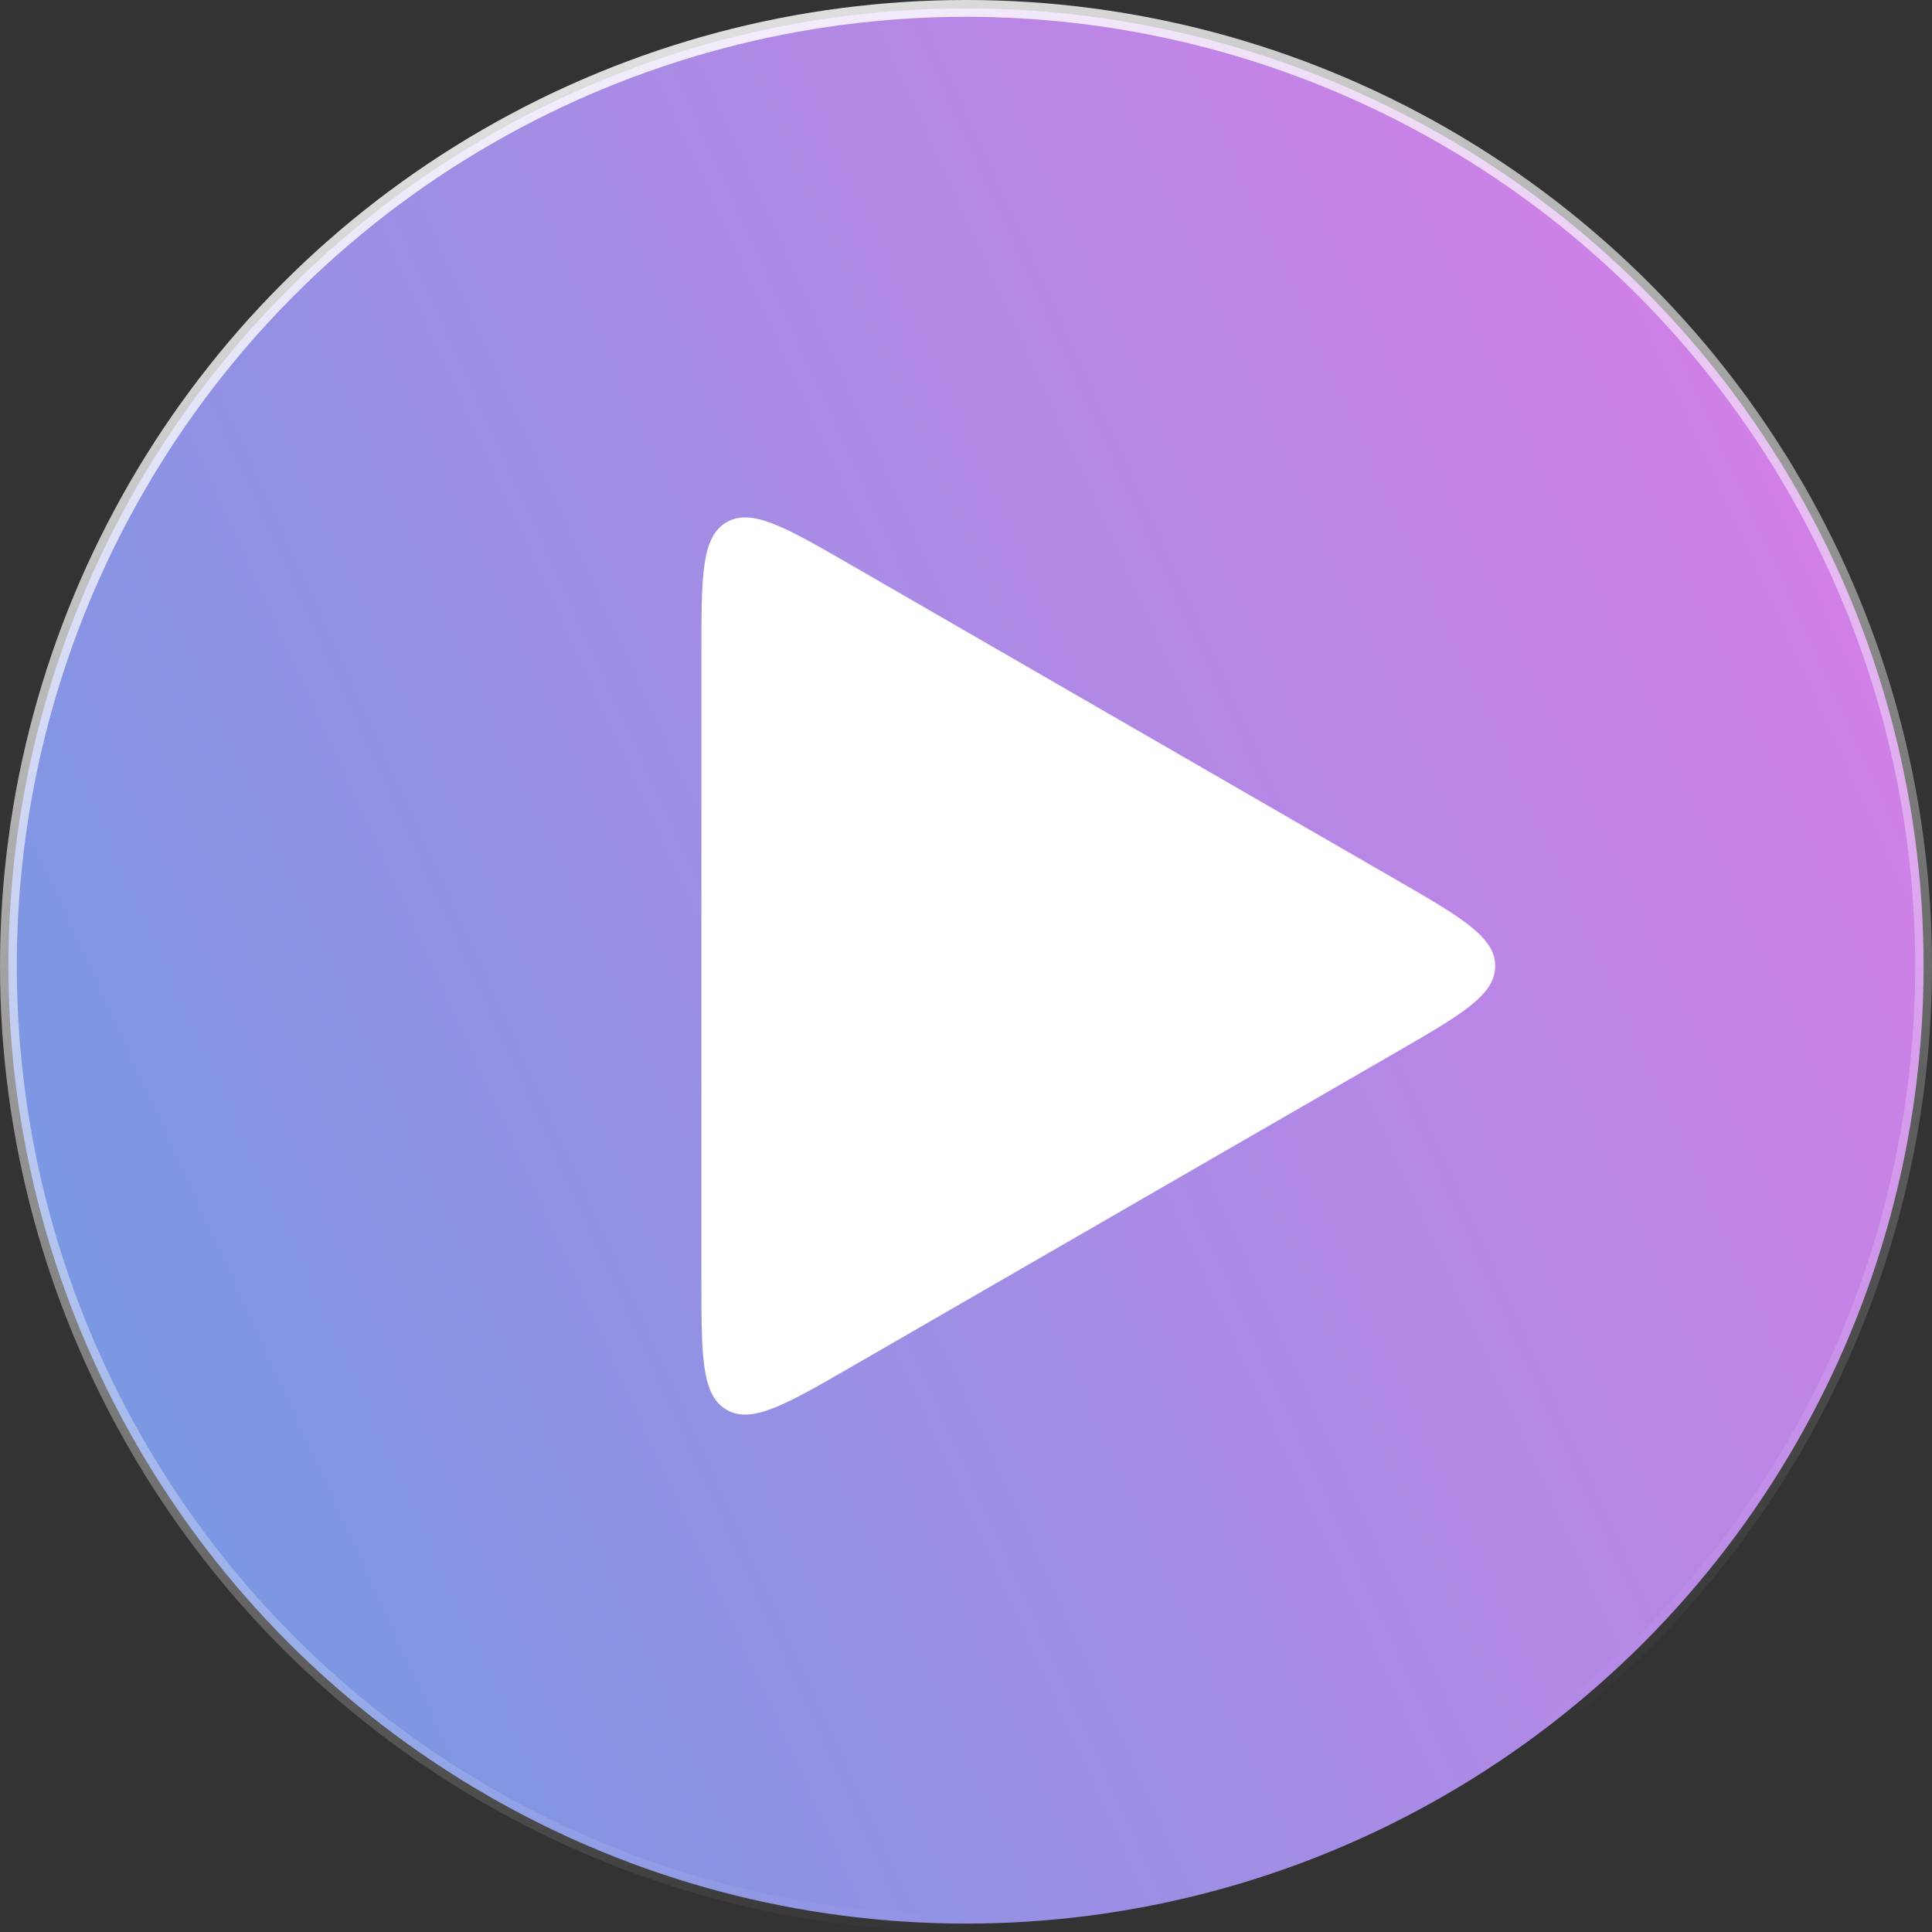
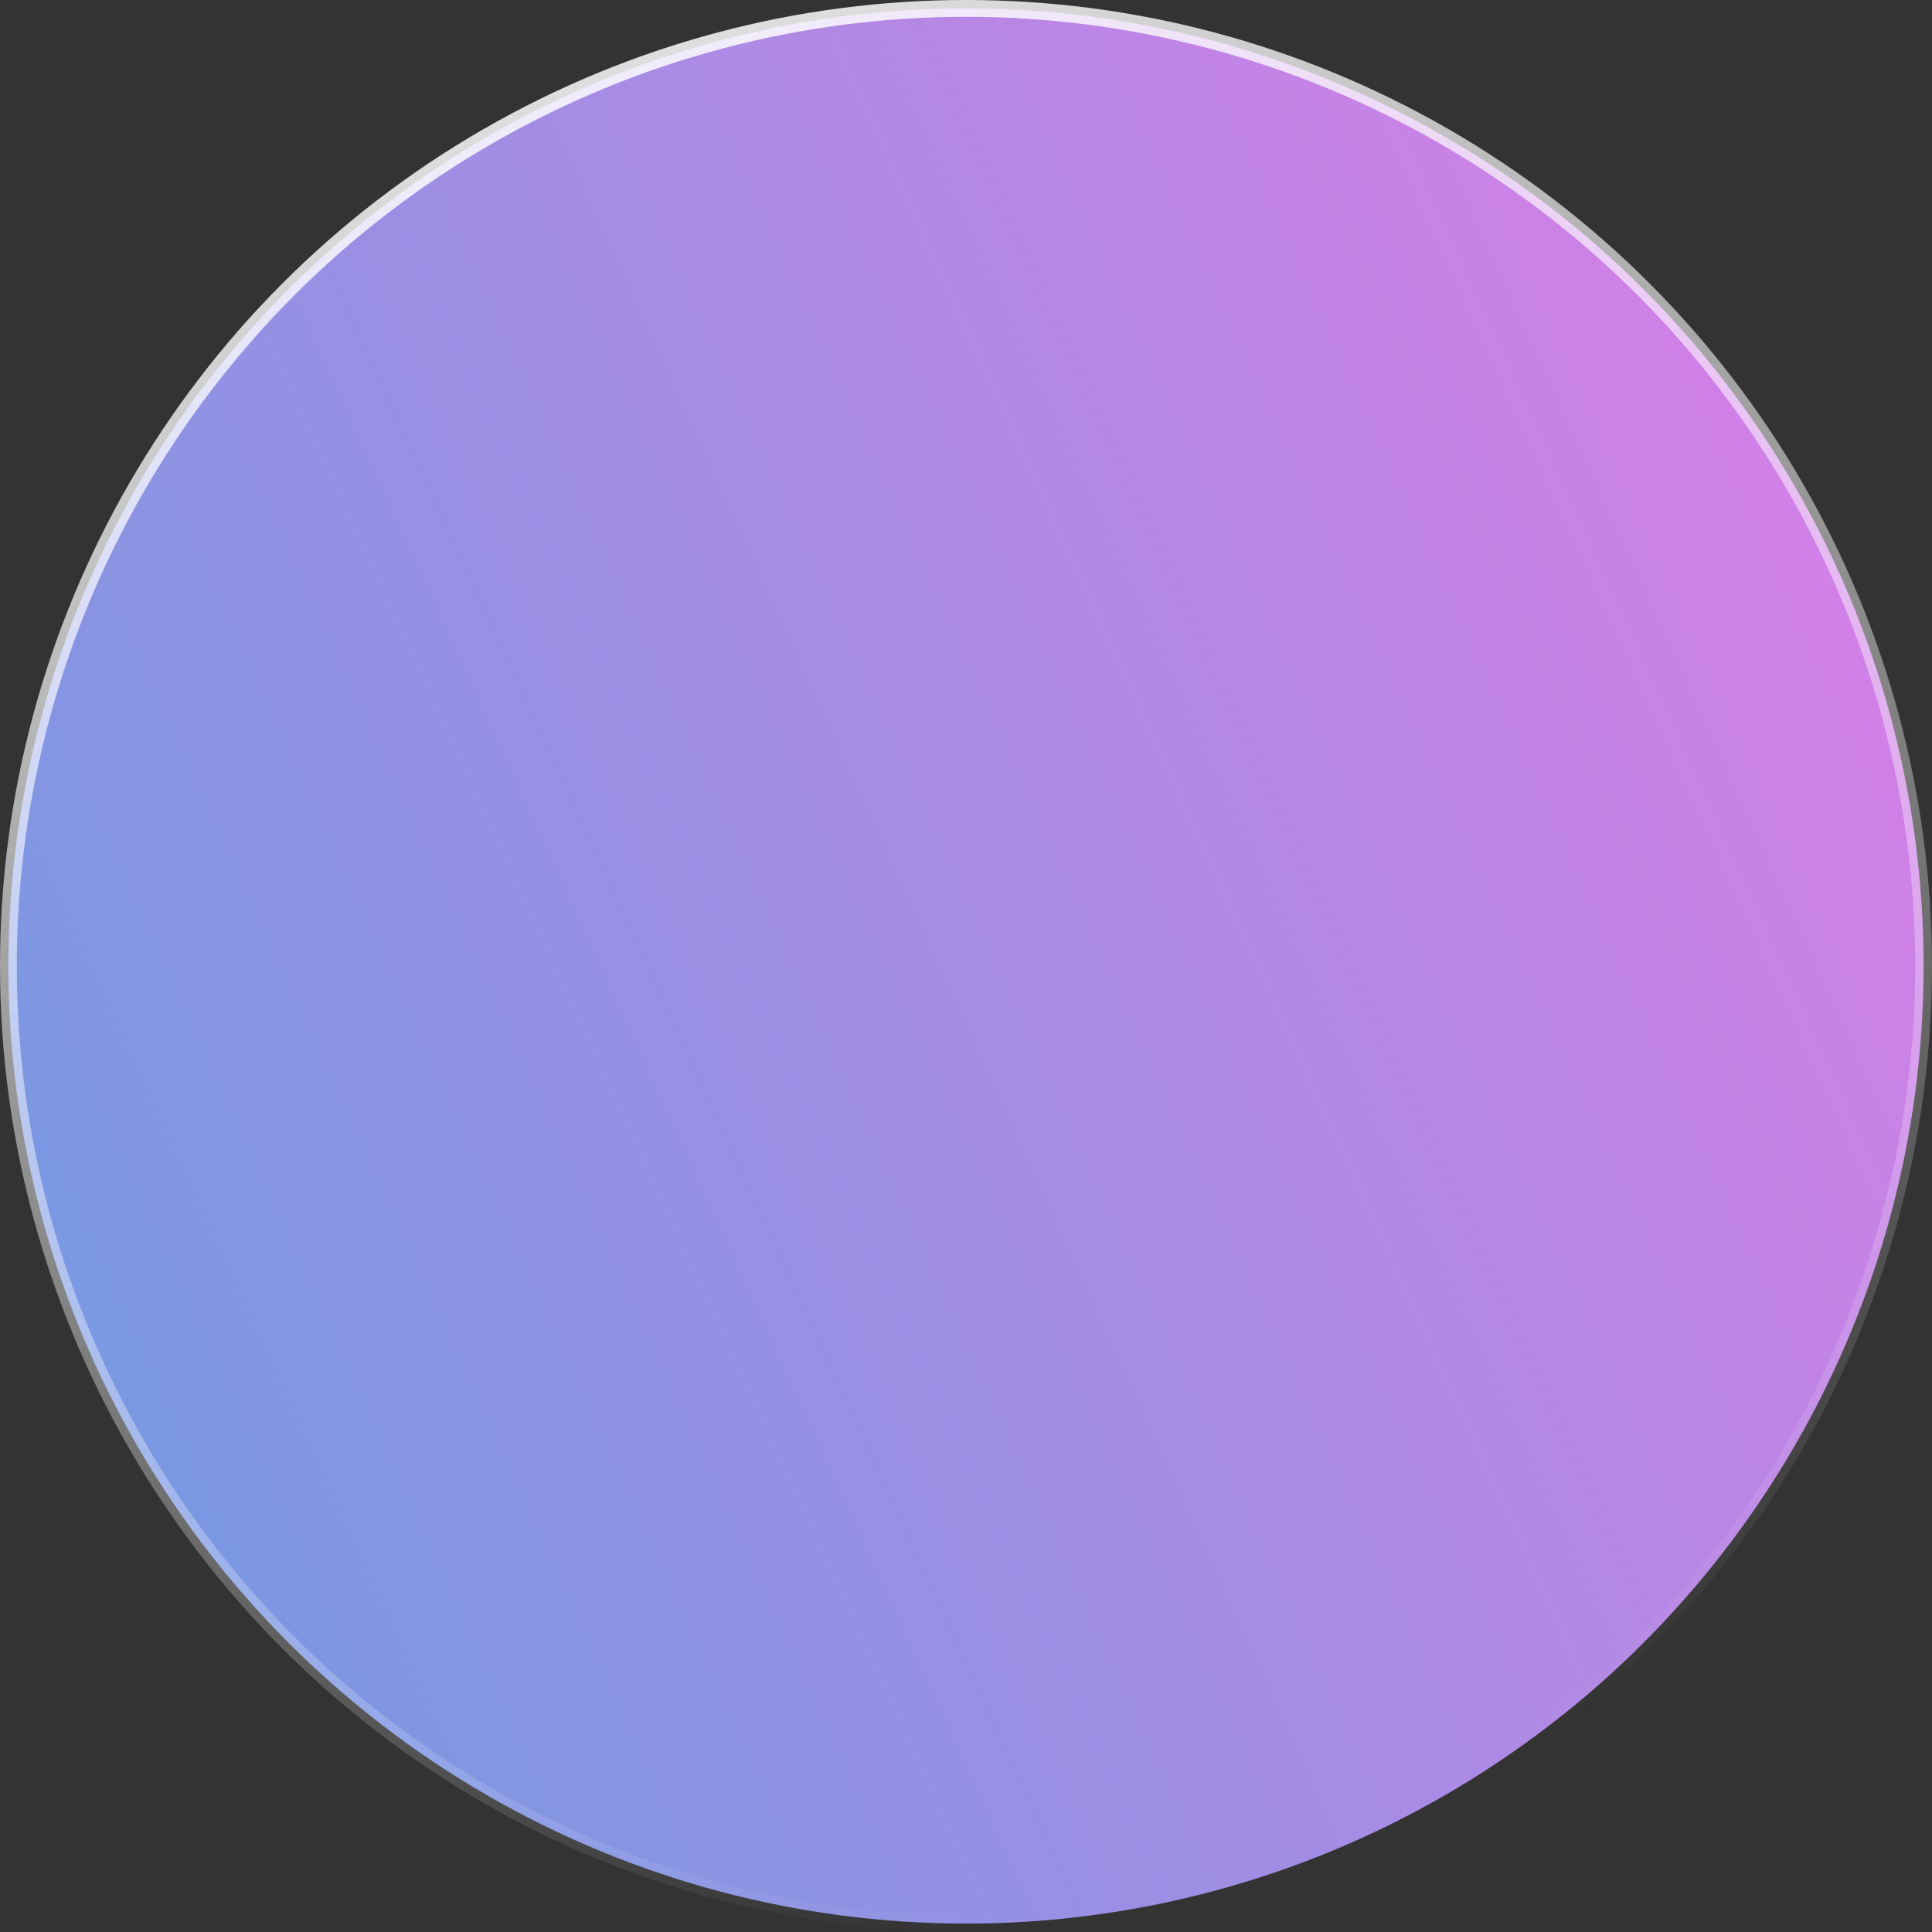
<svg xmlns="http://www.w3.org/2000/svg" width="115" height="115" viewBox="0 0 115 115" fill="none">
  <rect x="0" y="0" width="115" height="115" fill="#333333" stroke="none" />
  <circle cx="57.5" cy="57.5" r="57" fill="url(#paint0_linear)" stroke="url(#paint1_linear)" />
-   <path d="M83 52.304C87 54.613 89 55.768 89 57.5C89 59.232 87 60.387 83 62.696L50.75 81.316C46.75 83.625 44.75 84.78 43.25 83.914C41.75 83.048 41.75 80.738 41.75 76.12L41.75 38.88C41.75 34.262 41.75 31.952 43.25 31.086C44.75 30.22 46.75 31.375 50.75 33.684L83 52.304Z" fill="white" />
  <defs>
    <linearGradient id="paint0_linear" x1="108.104" y1="-115" x2="-185.085" y2="19.065" gradientUnits="userSpaceOnUse">
      <stop stop-color="#FF73E9" />
      <stop offset="1" stop-color="#0AB7DD" />
    </linearGradient>
    <linearGradient id="paint1_linear" x1="15" y1="-11" x2="57.5" y2="115" gradientUnits="userSpaceOnUse">
      <stop stop-color="white" />
      <stop offset="1" stop-color="white" stop-opacity="0" />
    </linearGradient>
  </defs>
</svg>